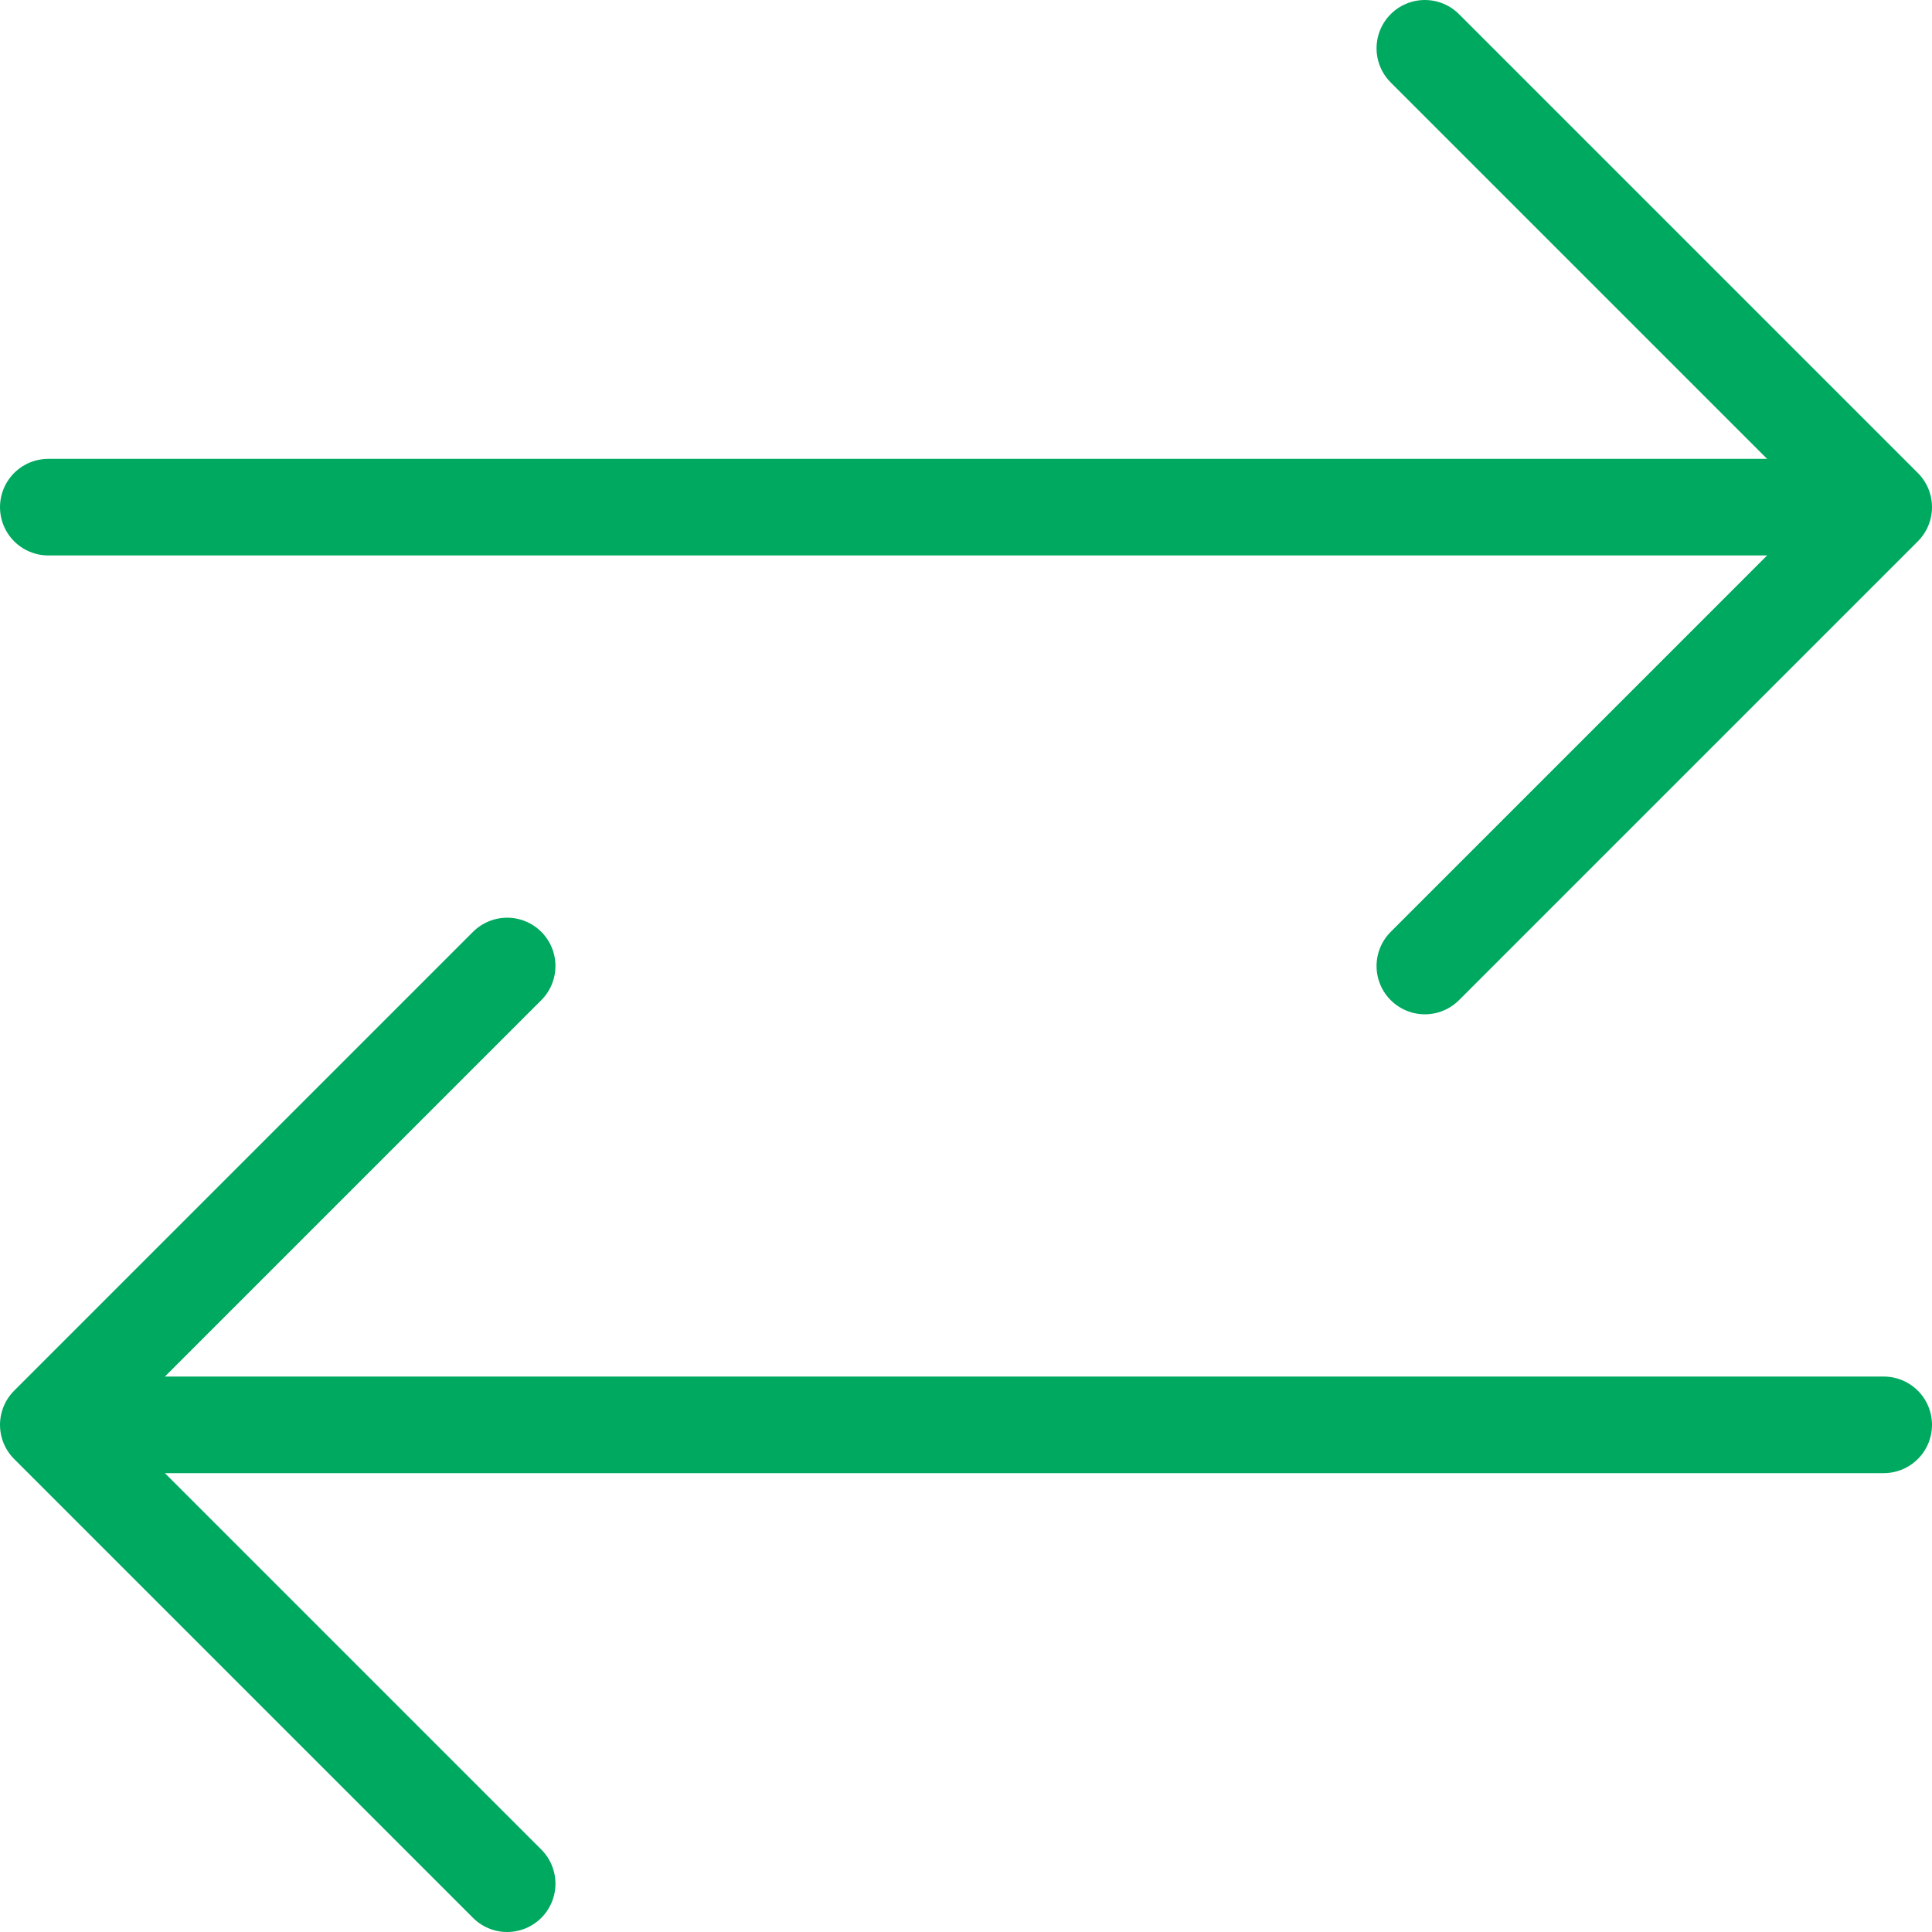
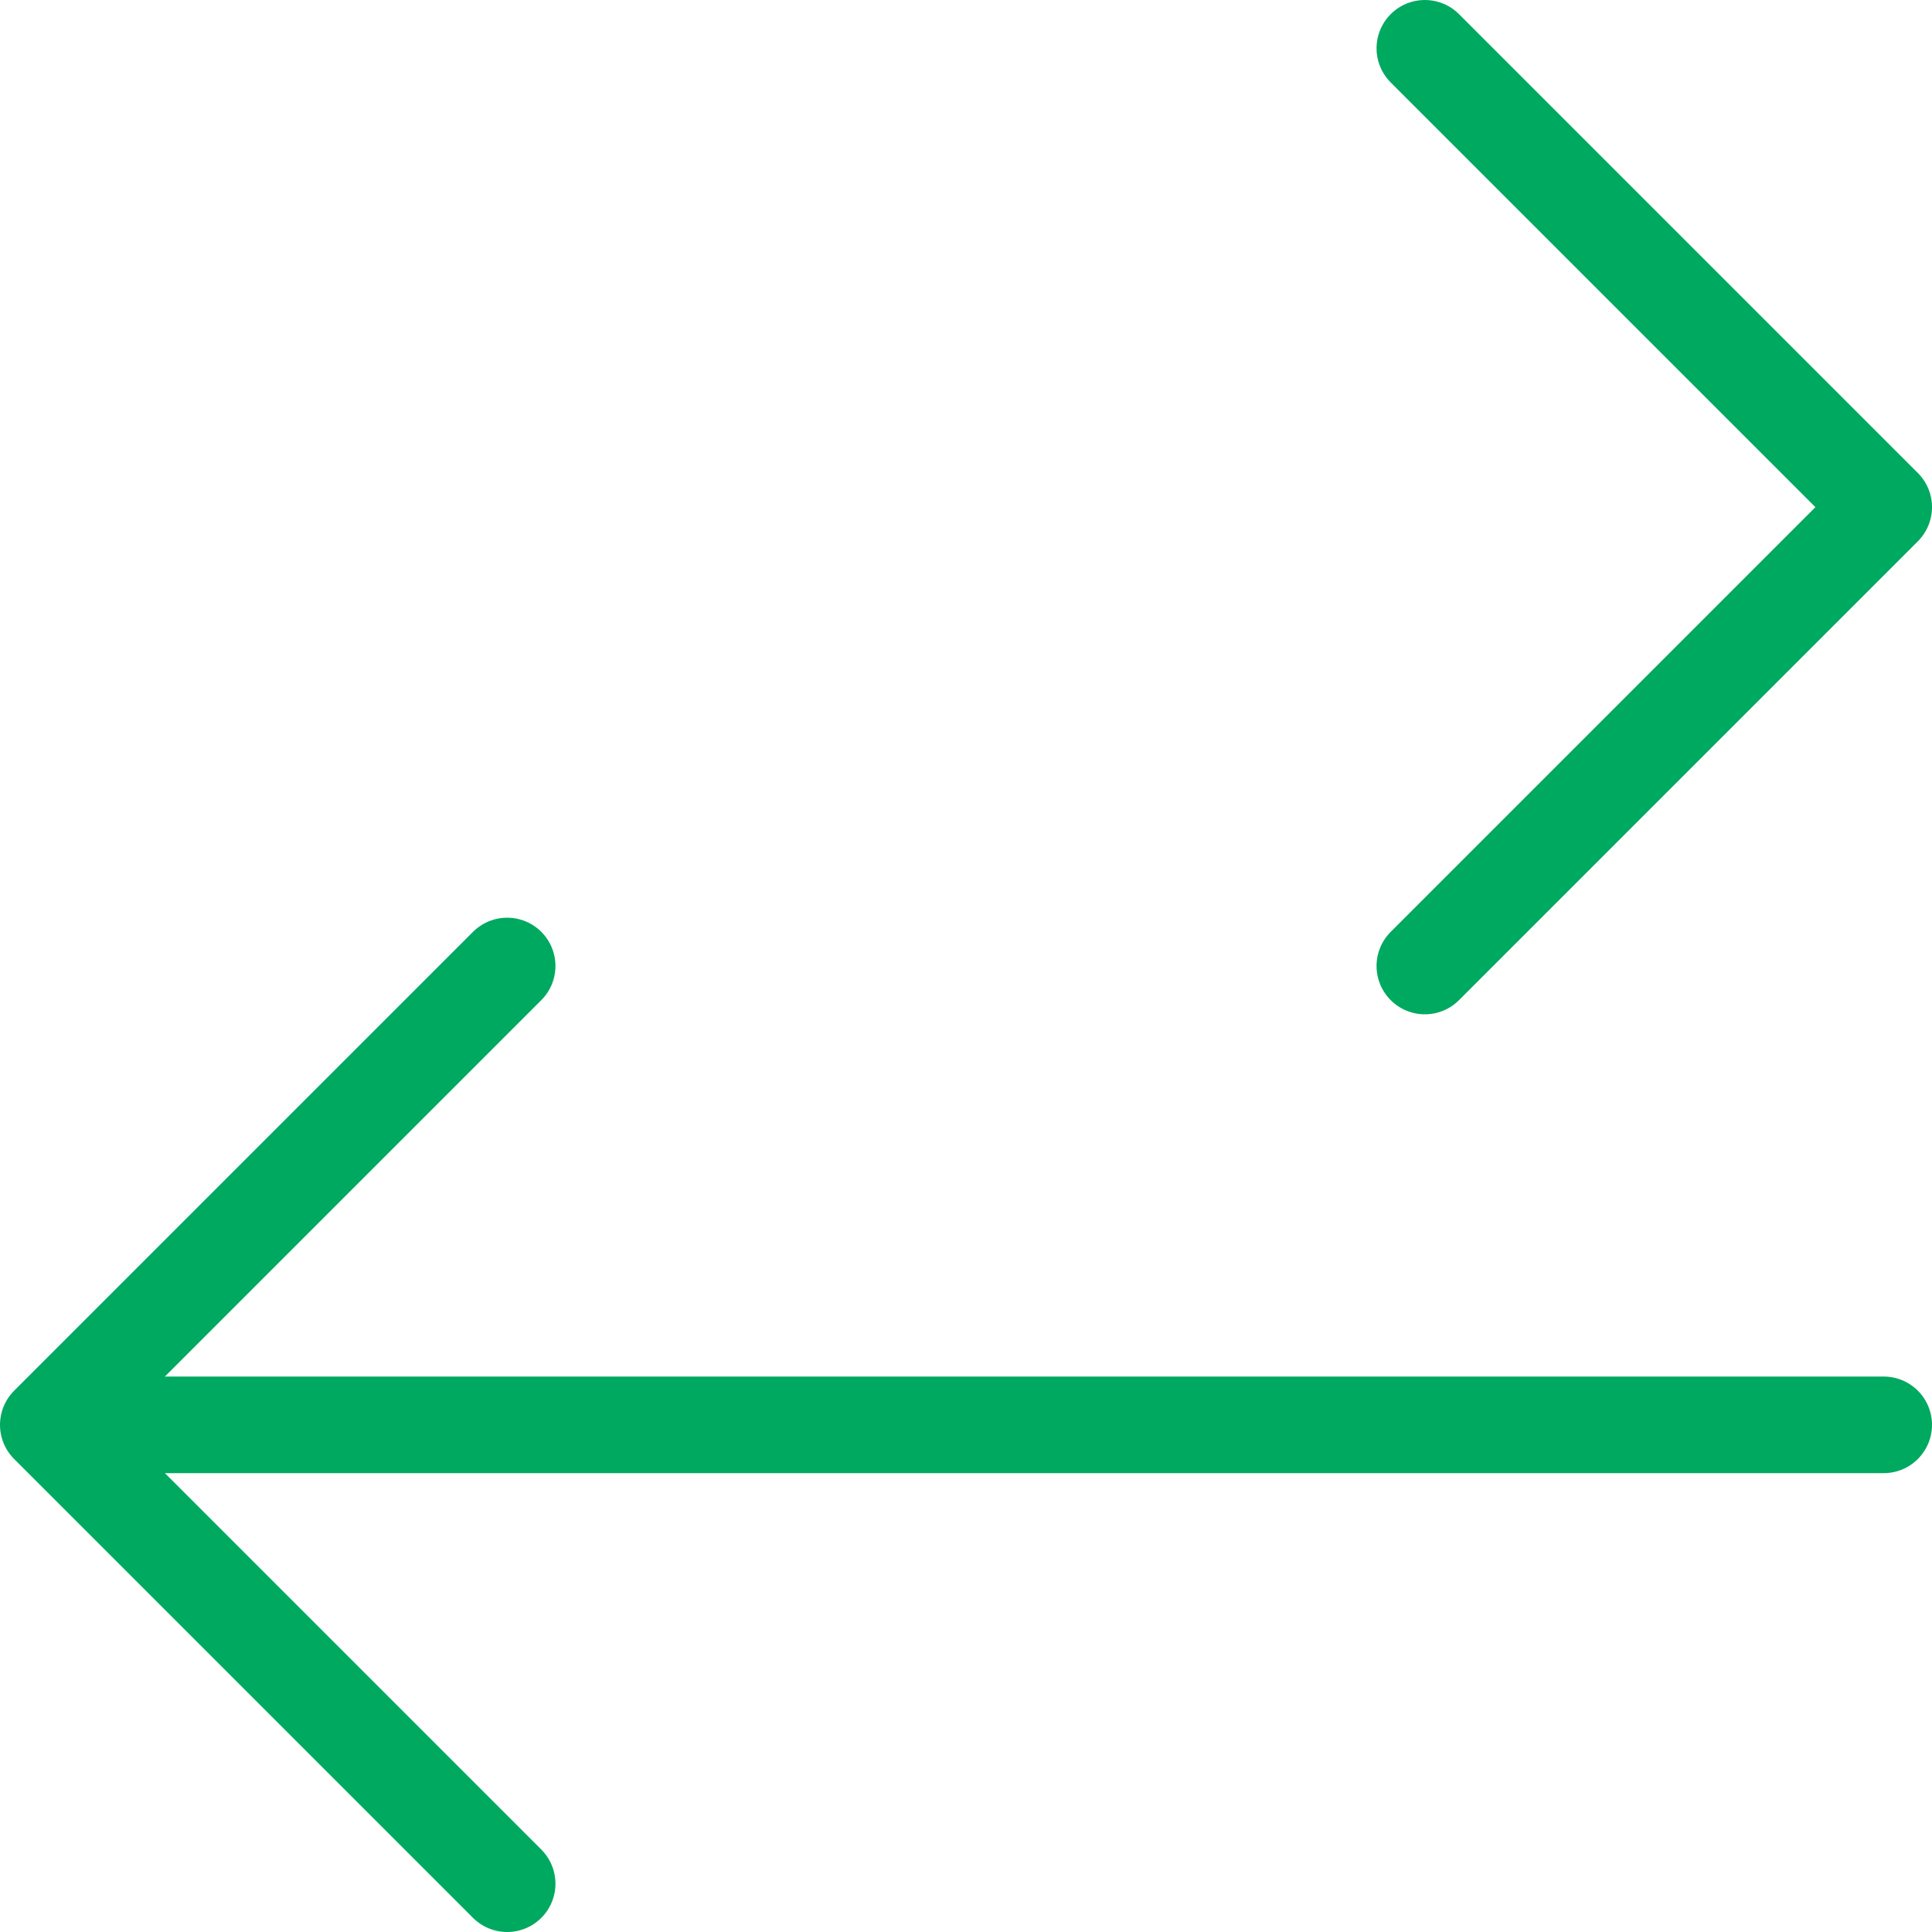
<svg xmlns="http://www.w3.org/2000/svg" id="Layer_1" data-name="Layer 1" viewBox="0 0 80 80">
  <defs>
    <style>
      .cls-1 {
        fill: none;
        stroke: #00a960;
        stroke-linecap: round;
        stroke-linejoin: round;
        stroke-width: 4px;
      }
    </style>
  </defs>
  <polyline class="cls-1" points="59 2 78 21 59 40" />
-   <line class="cls-1" x1="77.24" y1="21" x2="2" y2="21" />
  <polyline class="cls-1" points="21 40 2 59 21 78" />
  <line class="cls-1" x1="2.76" y1="59" x2="78" y2="59" />
</svg>